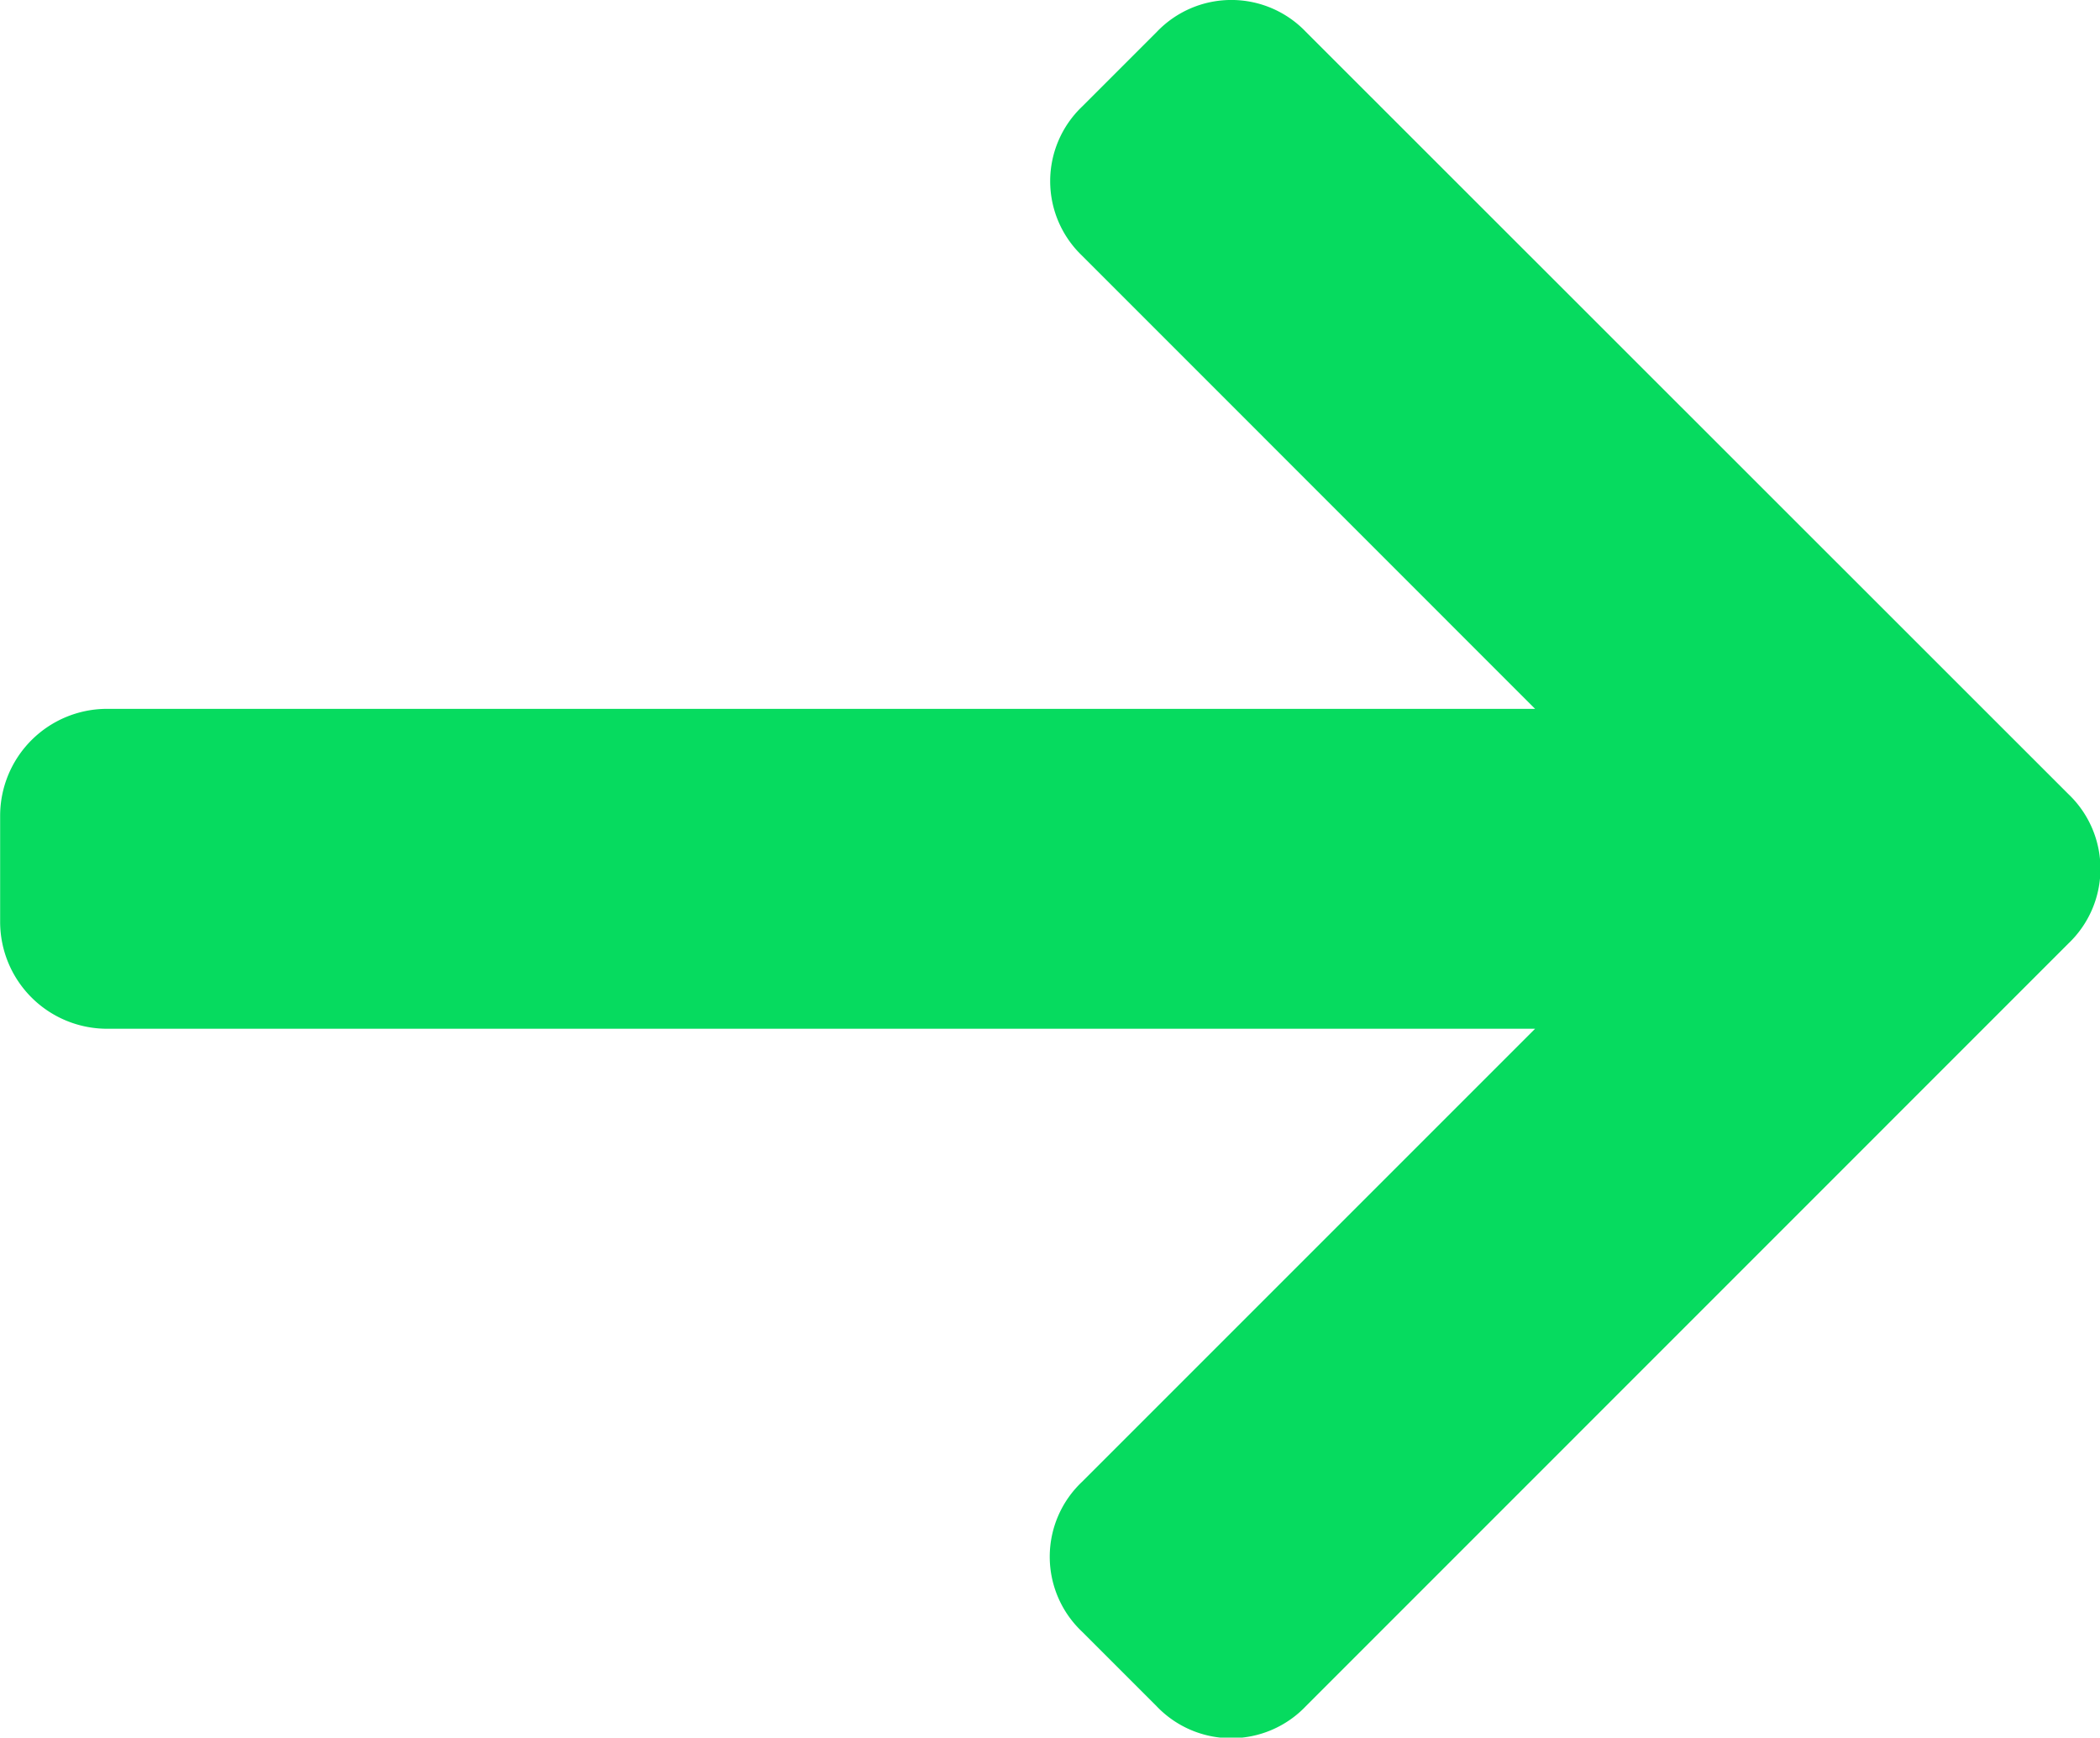
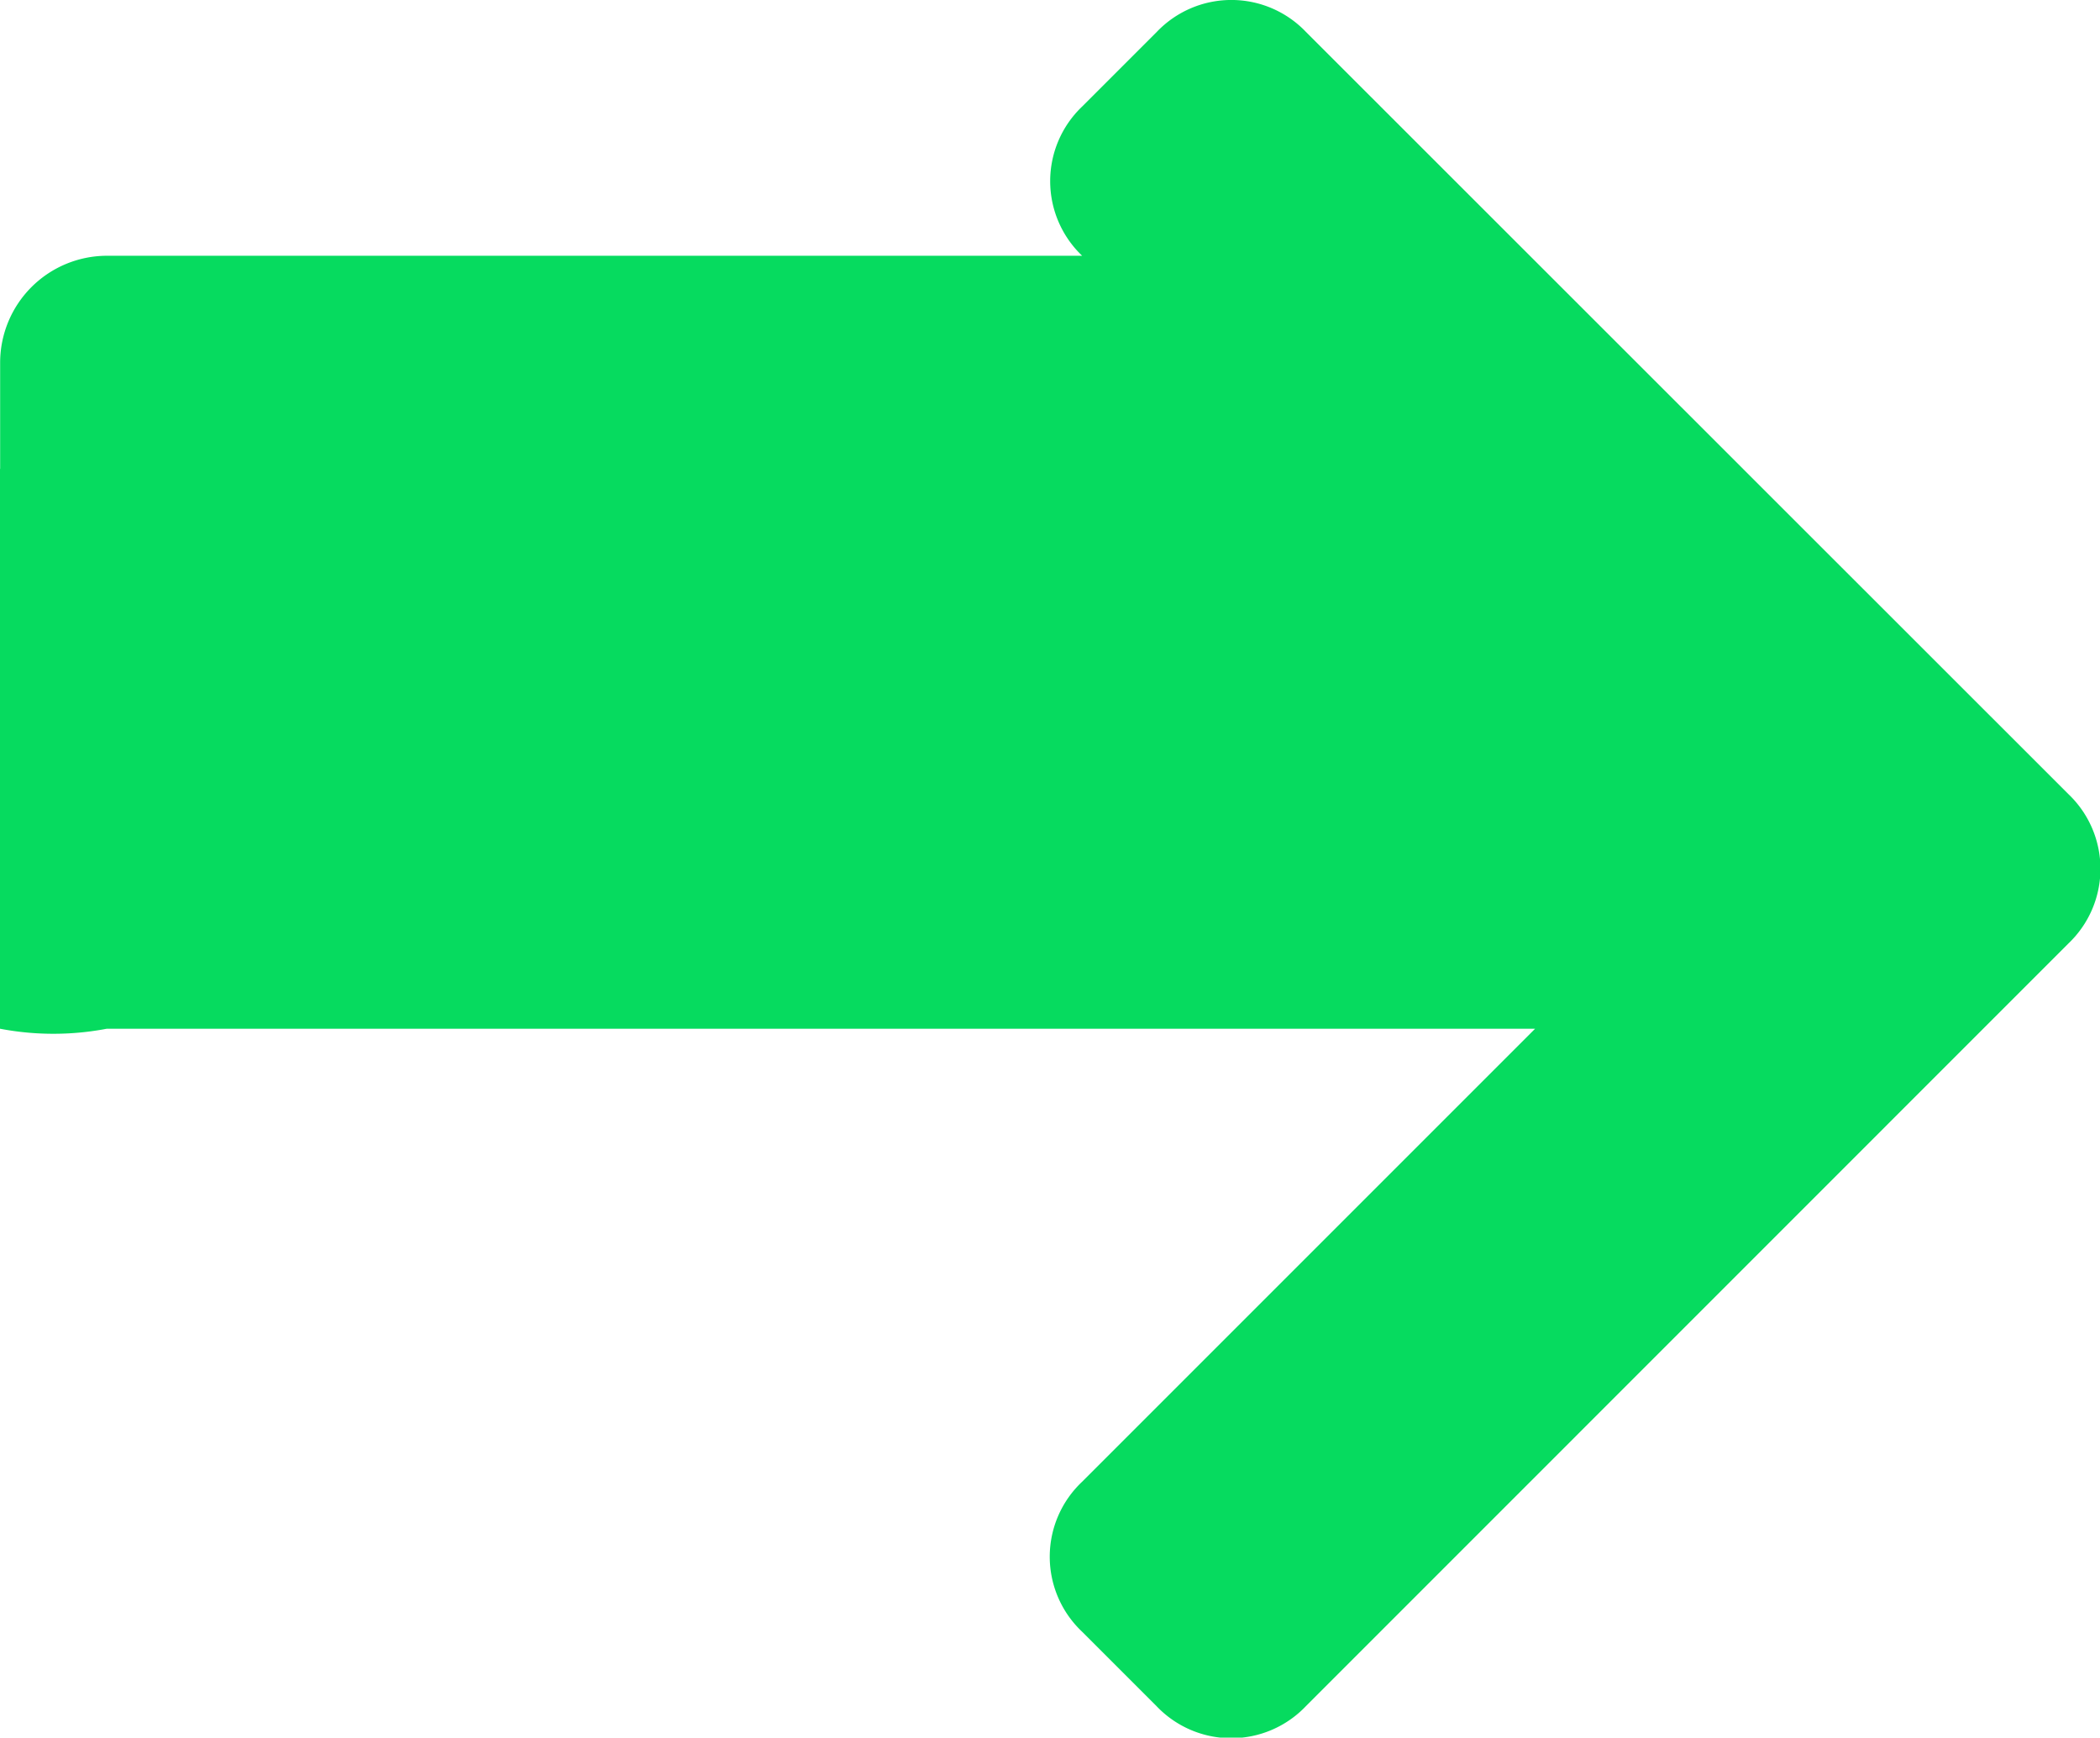
<svg xmlns="http://www.w3.org/2000/svg" width="15.059" height="12.46" viewBox="0 0 15.059 12.46">
  <g id="arrow" transform="translate(0 -0.267)">
-     <path id="Shape" d="M13-6.726l.535-.535a.739.739,0,0,0,0-1.07L8.065-13.8a.739.739,0,0,0-1.07,0L1.529-8.332a.739.739,0,0,0,0,1.07l.535.535a.739.739,0,0,0,1.07,0L6.383-9.975V.268a.767.767,0,0,0,.764.764h.764A.767.767,0,0,0,8.677.268V-9.975l3.249,3.249A.739.739,0,0,0,13-6.726Z" transform="translate(1.033 -1.033) rotate(90)" fill="#06db5f" />
+     <path id="Shape" d="M13-6.726l.535-.535a.739.739,0,0,0,0-1.07L8.065-13.8a.739.739,0,0,0-1.07,0L1.529-8.332a.739.739,0,0,0,0,1.07l.535.535a.739.739,0,0,0,1.07,0V.268a.767.767,0,0,0,.764.764h.764A.767.767,0,0,0,8.677.268V-9.975l3.249,3.249A.739.739,0,0,0,13-6.726Z" transform="translate(1.033 -1.033) rotate(90)" fill="#06db5f" />
  </g>
</svg>